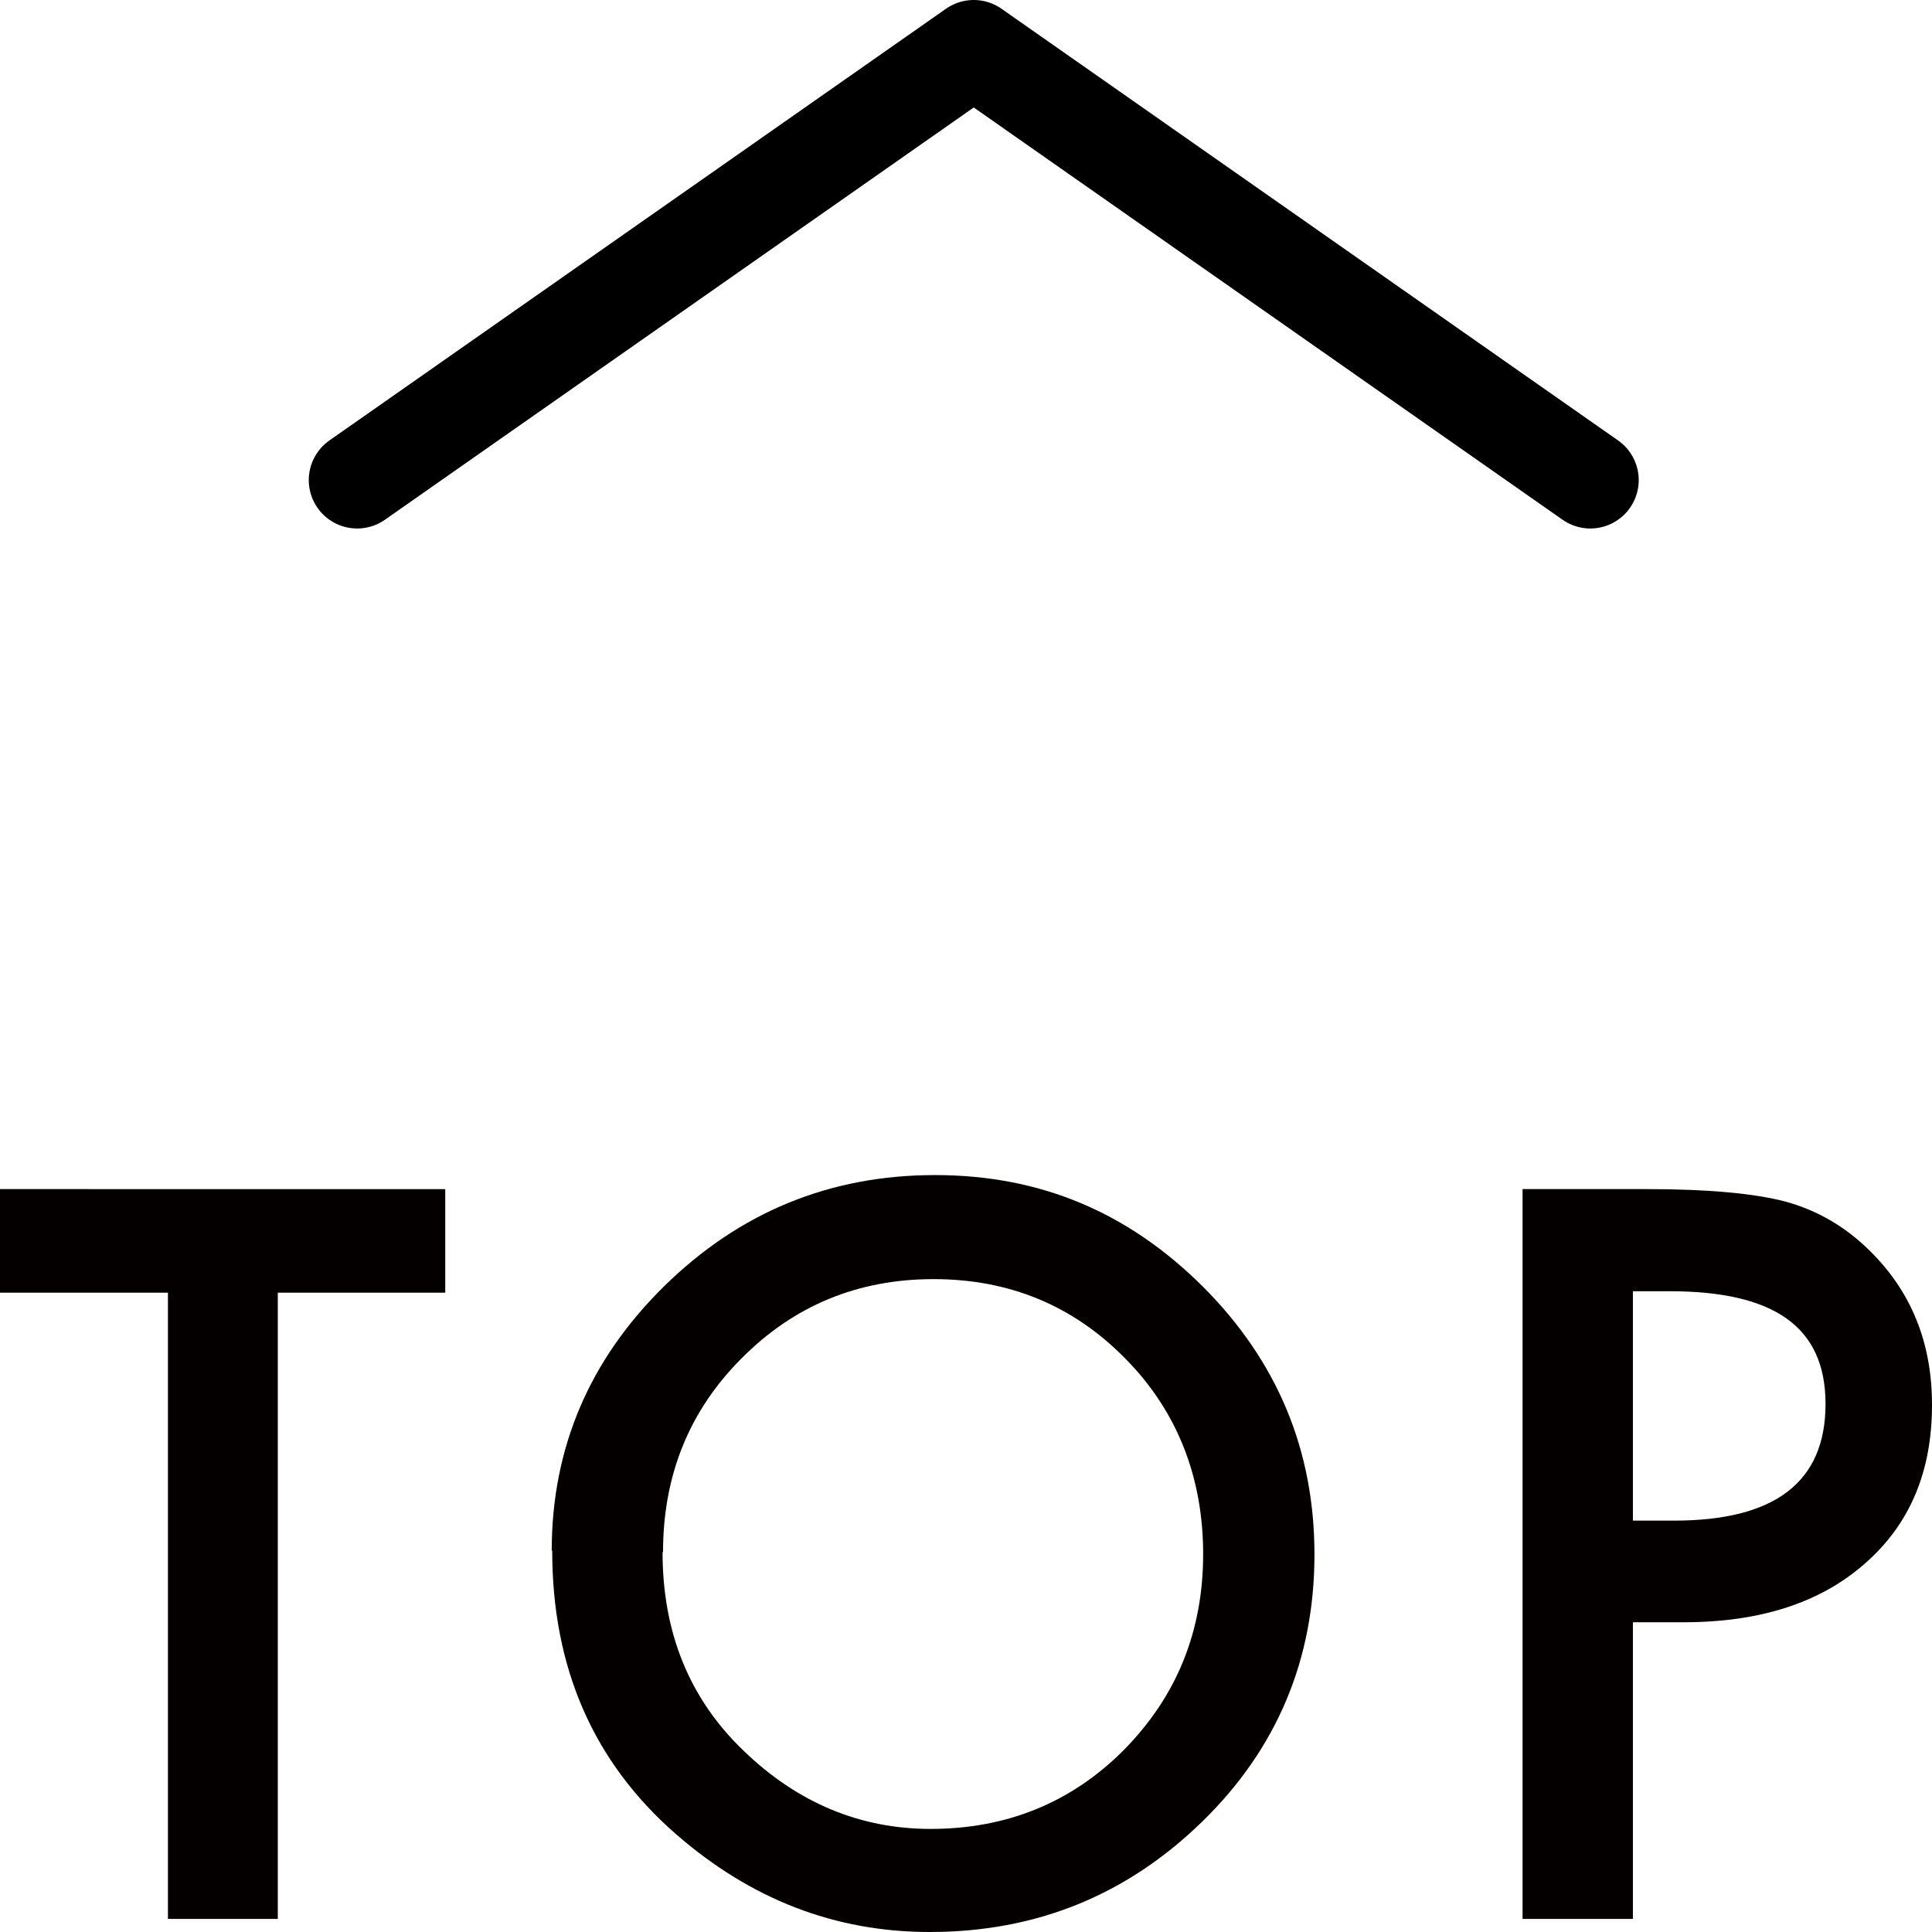
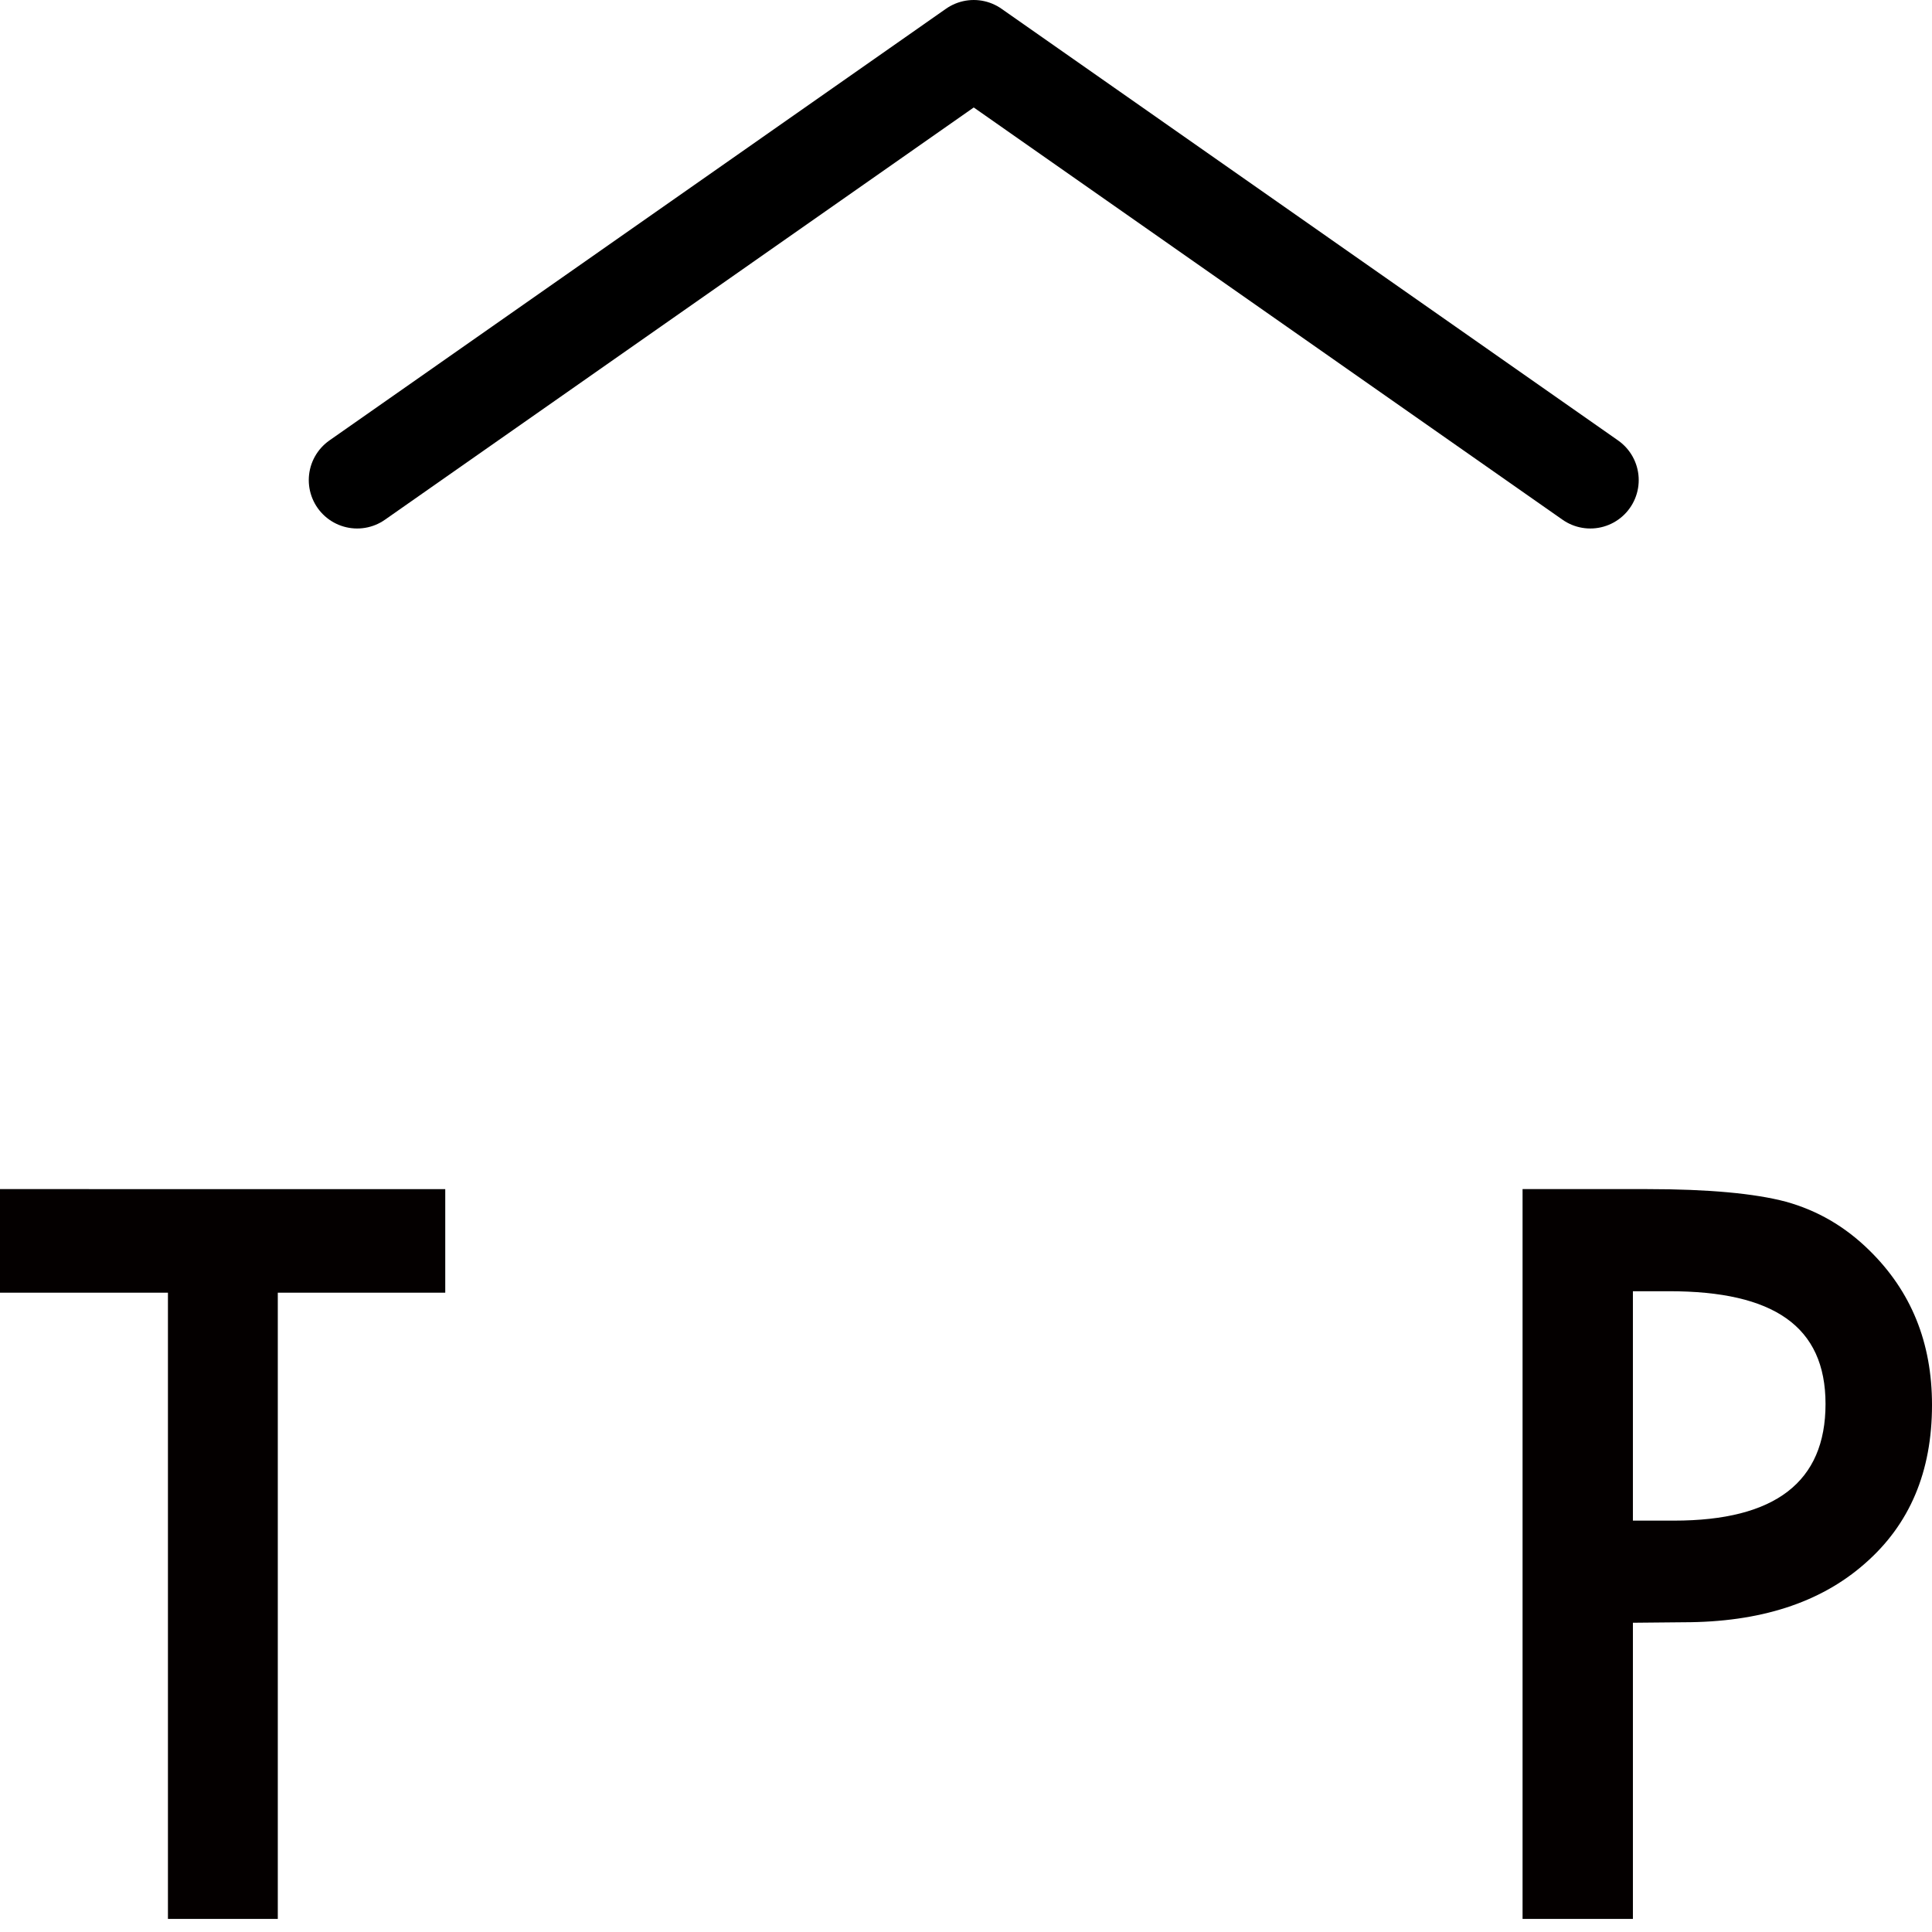
<svg xmlns="http://www.w3.org/2000/svg" id="_イヤー_2" width="39.92" height="39.92" viewBox="0 0 39.92 39.92">
  <defs>
    <style>.cls-1{fill:#040000;}.cls-2{fill:none;stroke:#000;stroke-linecap:round;stroke-linejoin:round;stroke-width:2px;}</style>
  </defs>
  <g id="design">
    <g>
      <polyline class="cls-2" points="32.86 9.92 20.12 1 7.38 9.92" />
      <g>
        <path class="cls-1" d="M5.74,26.71v12.94H3.47v-12.94H0v-2.14H9.2v2.14h-3.46Z" />
-         <path class="cls-1" d="M11.4,32.04c0-2.12,.78-3.95,2.33-5.47,1.55-1.52,3.41-2.29,5.59-2.29s3.99,.77,5.53,2.3c1.54,1.54,2.31,3.38,2.31,5.54s-.77,4.01-2.32,5.52c-1.56,1.52-3.43,2.28-5.63,2.28-1.95,0-3.69-.67-5.24-2.02-1.71-1.49-2.56-3.44-2.56-5.86Zm2.29,.03c0,1.67,.56,3.04,1.68,4.11,1.11,1.07,2.4,1.61,3.86,1.61,1.58,0,2.92-.55,4-1.64,1.09-1.11,1.63-2.45,1.63-4.04s-.54-2.96-1.61-4.04c-1.07-1.09-2.39-1.64-3.96-1.64s-2.89,.55-3.97,1.64c-1.08,1.08-1.62,2.42-1.62,4Z" />
-         <path class="cls-1" d="M33.74,33.53v6.12h-2.28v-15.08h2.58c1.26,0,2.22,.09,2.86,.26,.65,.18,1.22,.51,1.72,1,.87,.85,1.3,1.91,1.3,3.2,0,1.38-.46,2.47-1.39,3.28-.92,.81-2.17,1.21-3.74,1.21h-1.05Zm0-2.11h.85c2.09,0,3.13-.8,3.13-2.41s-1.08-2.33-3.23-2.33h-.75v4.75Z" />
+         <path class="cls-1" d="M33.74,33.53v6.12h-2.28v-15.08h2.58c1.26,0,2.22,.09,2.86,.26,.65,.18,1.22,.51,1.72,1,.87,.85,1.3,1.91,1.3,3.2,0,1.38-.46,2.47-1.39,3.28-.92,.81-2.17,1.21-3.74,1.21Zm0-2.11h.85c2.09,0,3.13-.8,3.13-2.41s-1.08-2.33-3.23-2.33h-.75v4.75Z" />
      </g>
    </g>
  </g>
</svg>